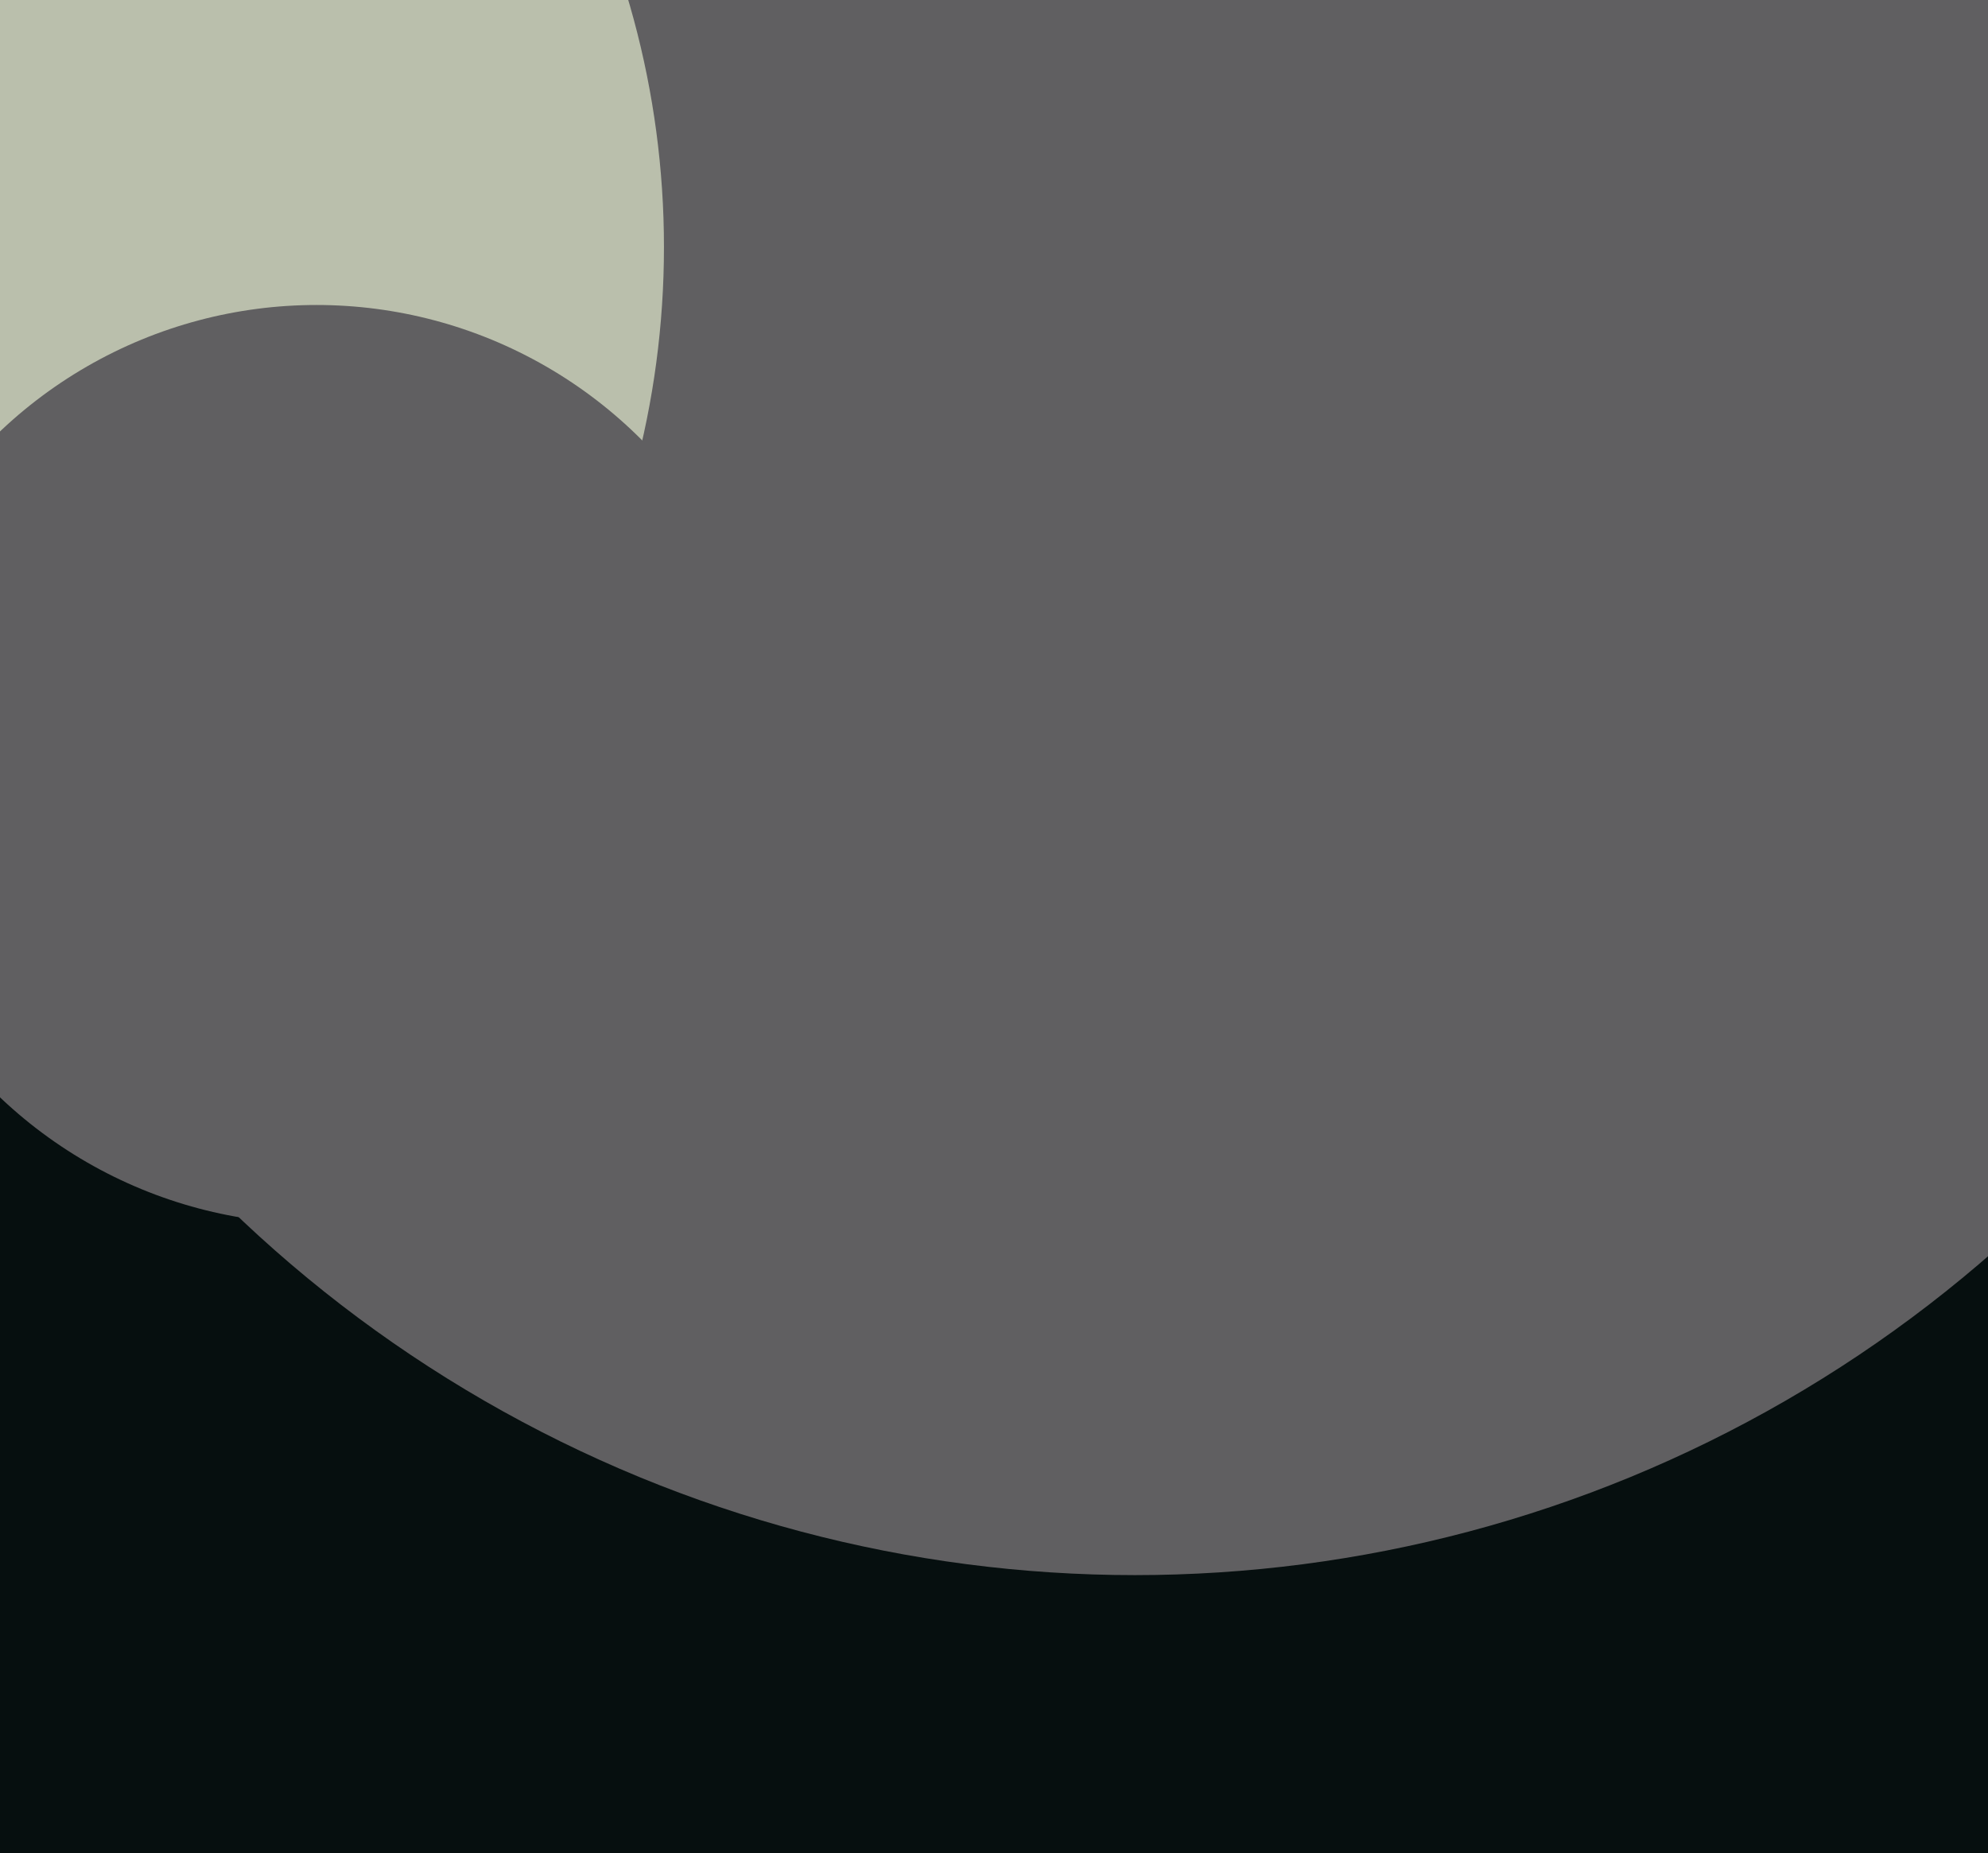
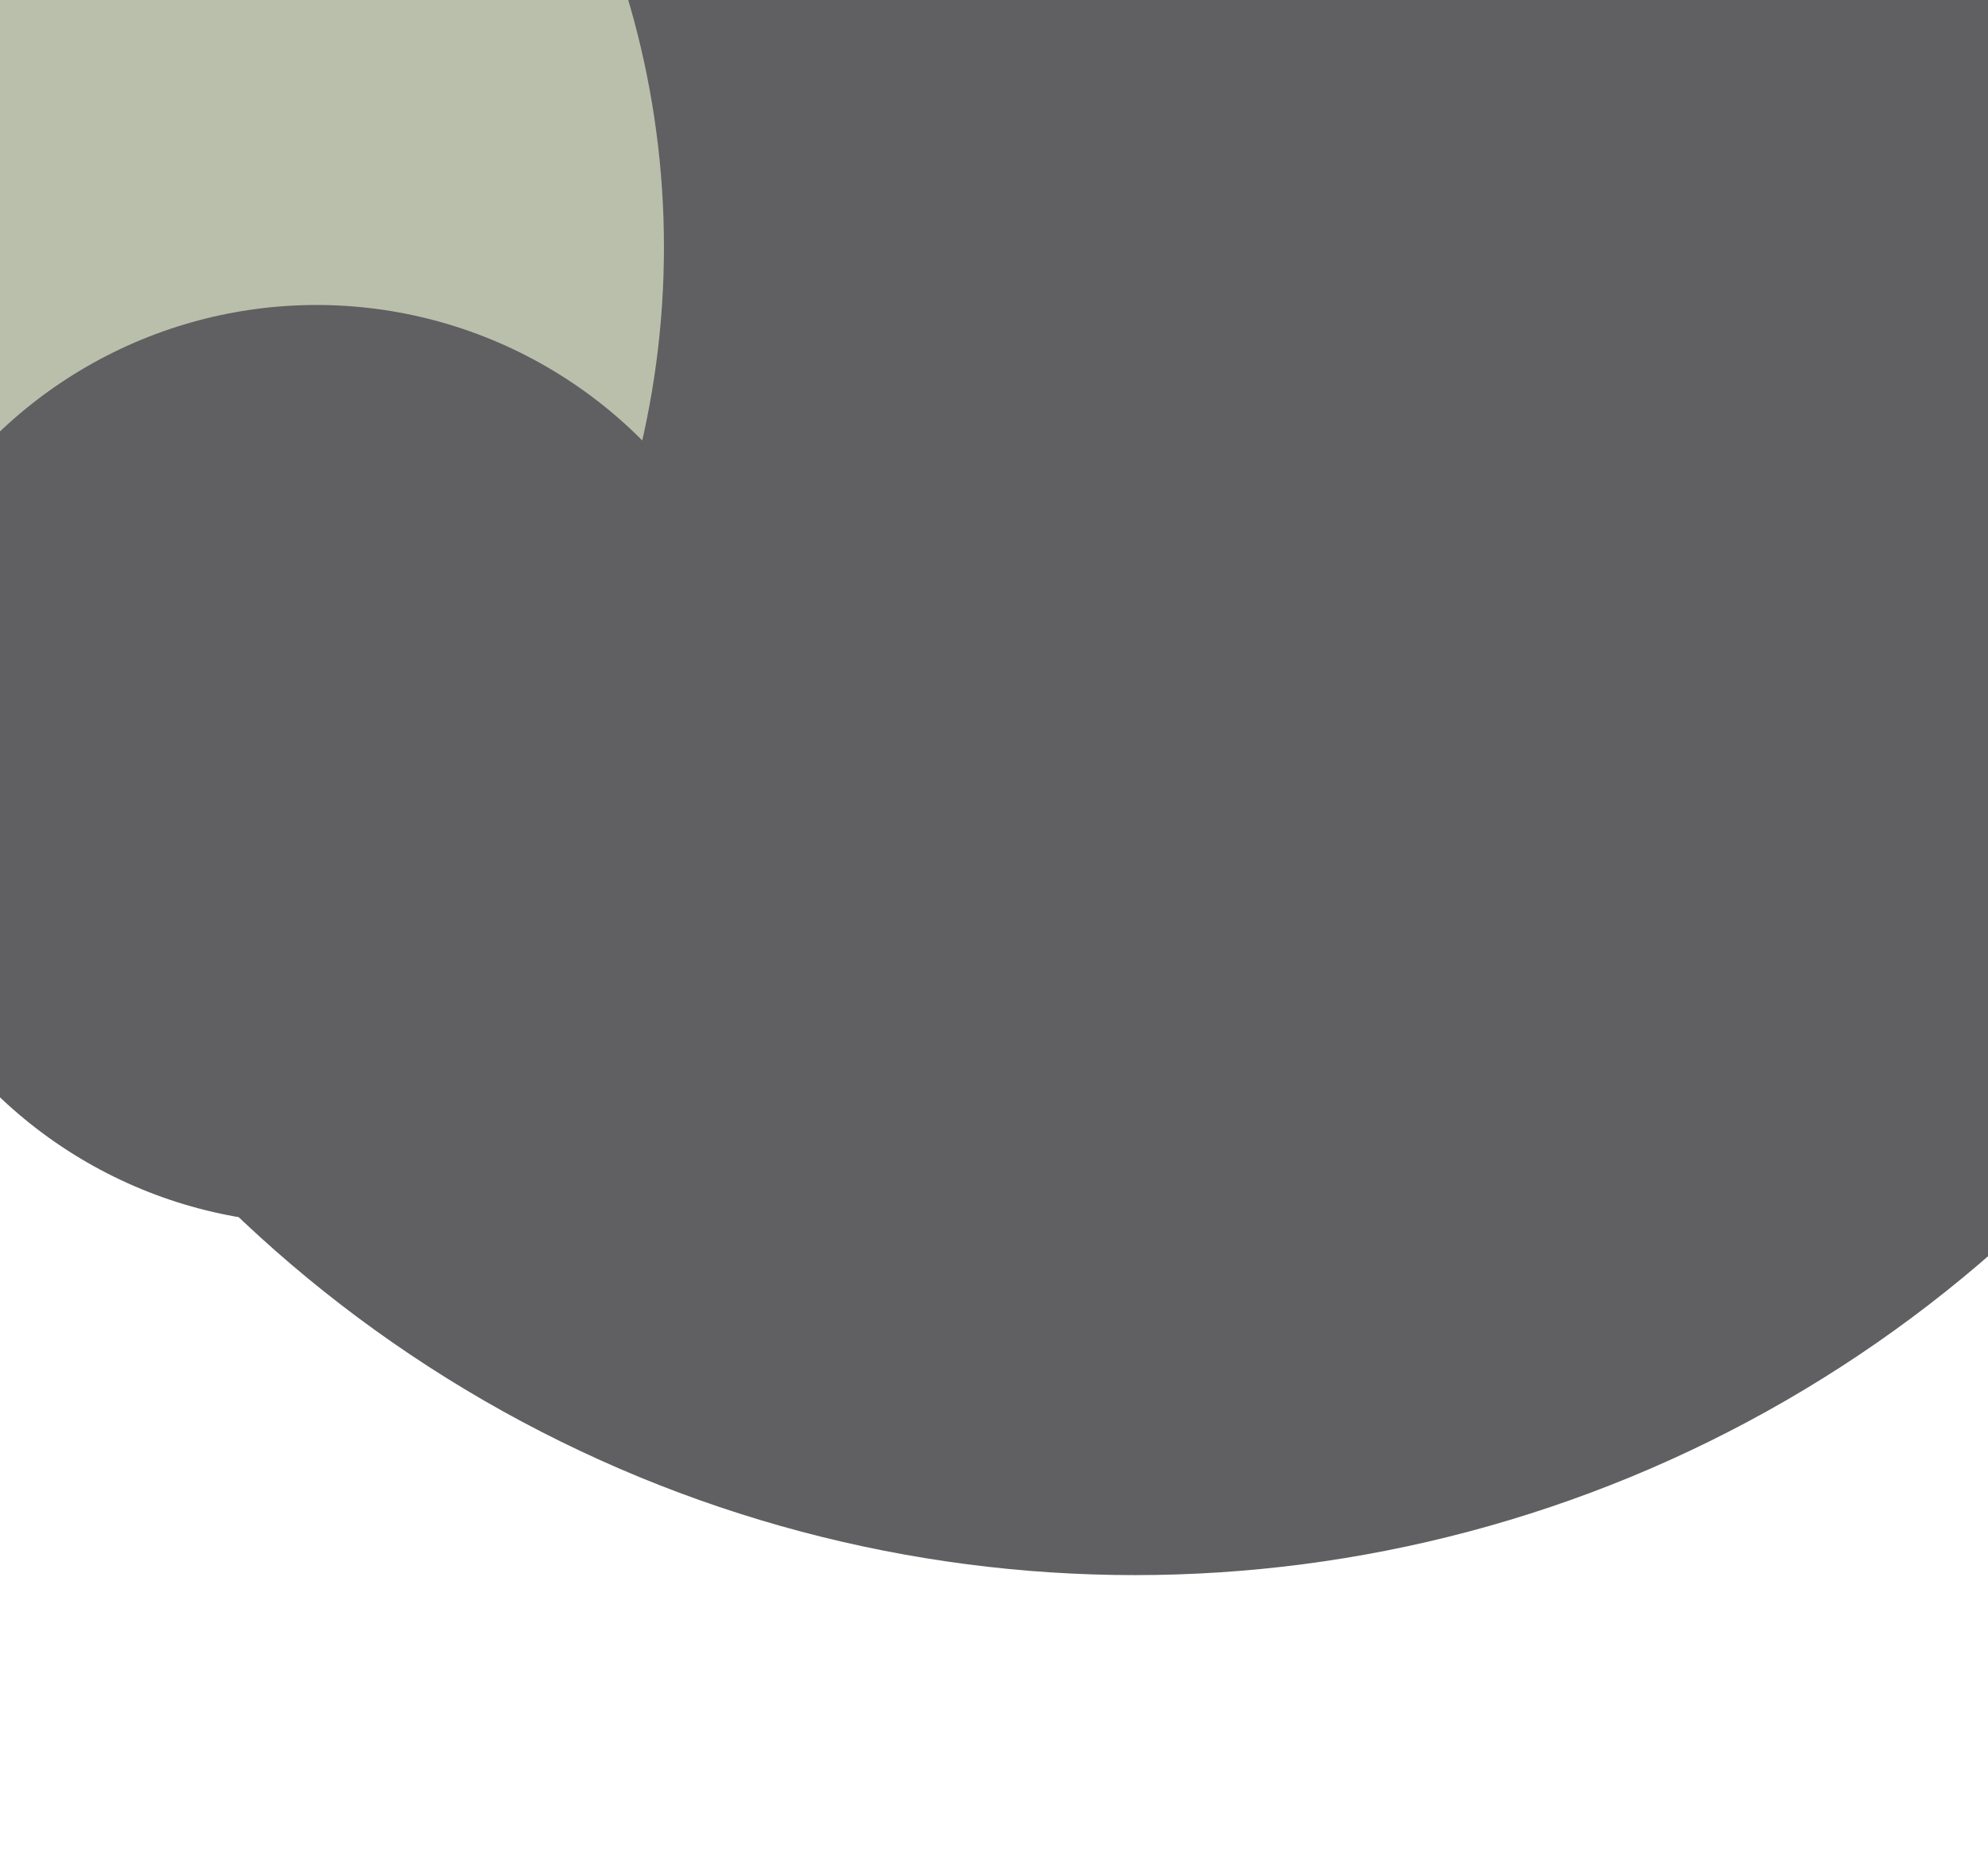
<svg xmlns="http://www.w3.org/2000/svg" width="515px" height="480px">
-   <rect width="515" height="480" fill="rgb(6,15,15)" />
  <circle cx="294" cy="71" r="337" fill="rgb(96,95,97)" />
  <circle cx="-54" cy="64" r="226" fill="rgb(186,191,172)" />
  <circle cx="82" cy="198" r="119" fill="rgb(96,95,97)" />
</svg>